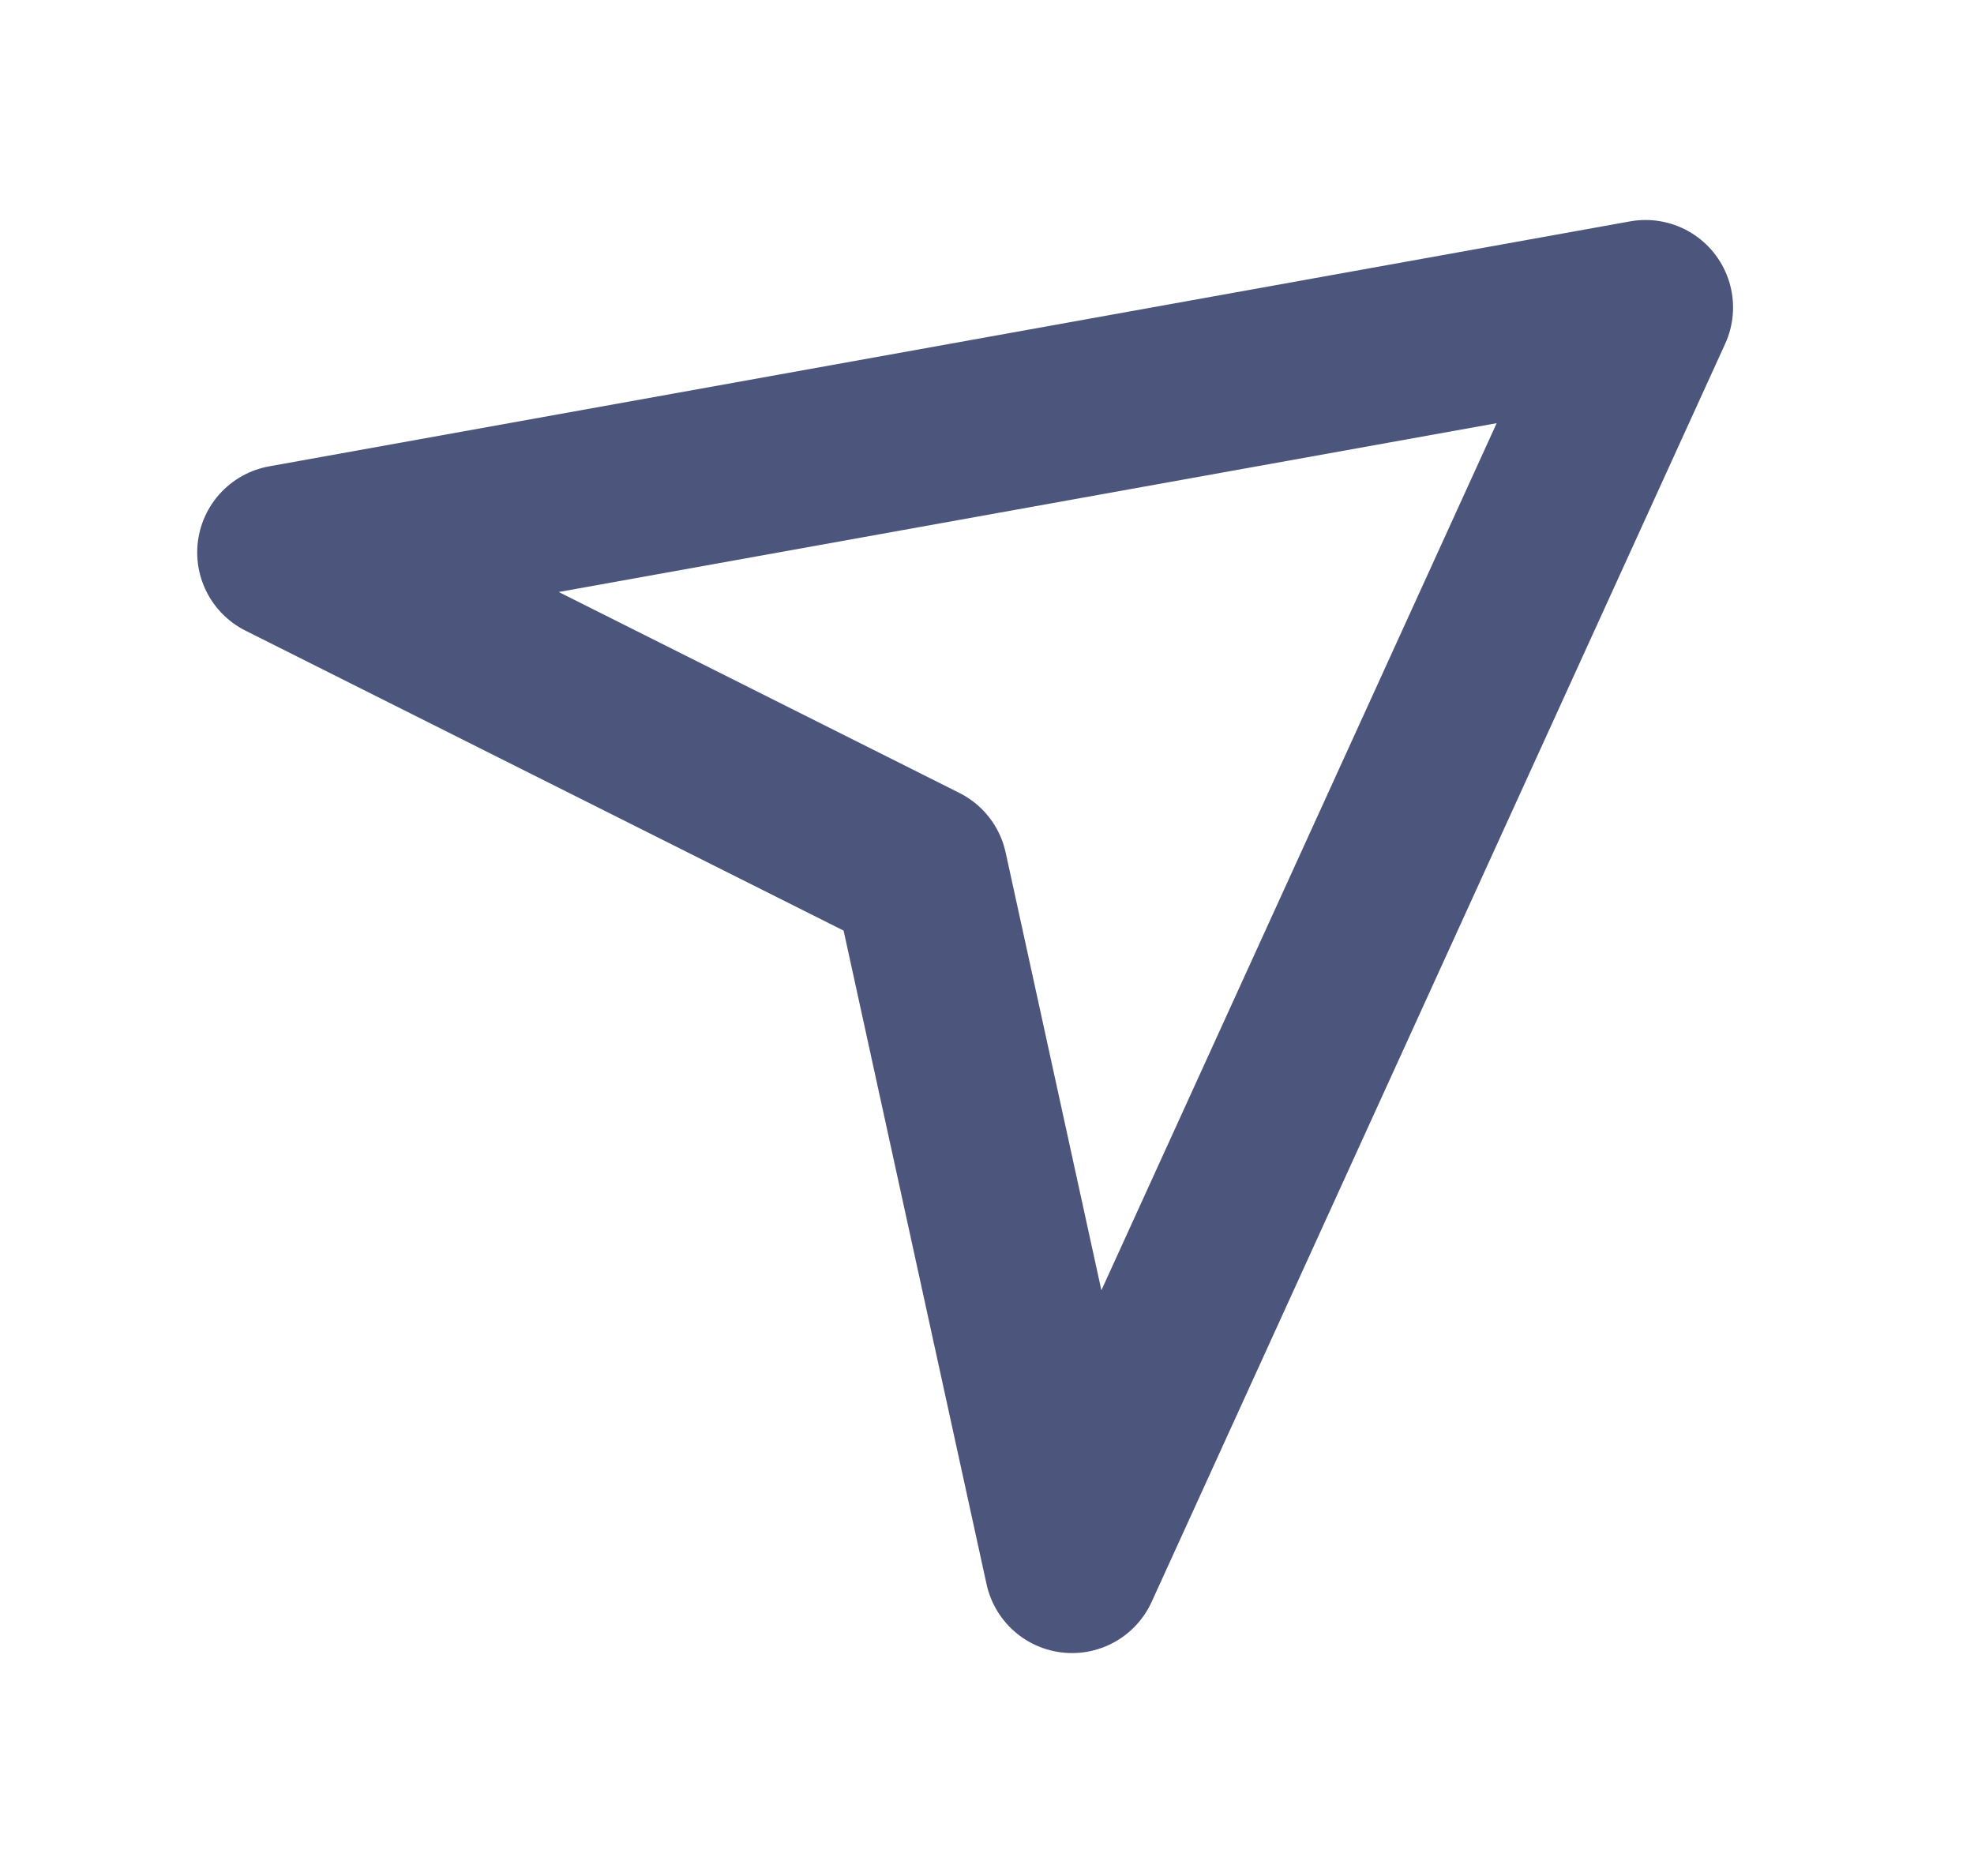
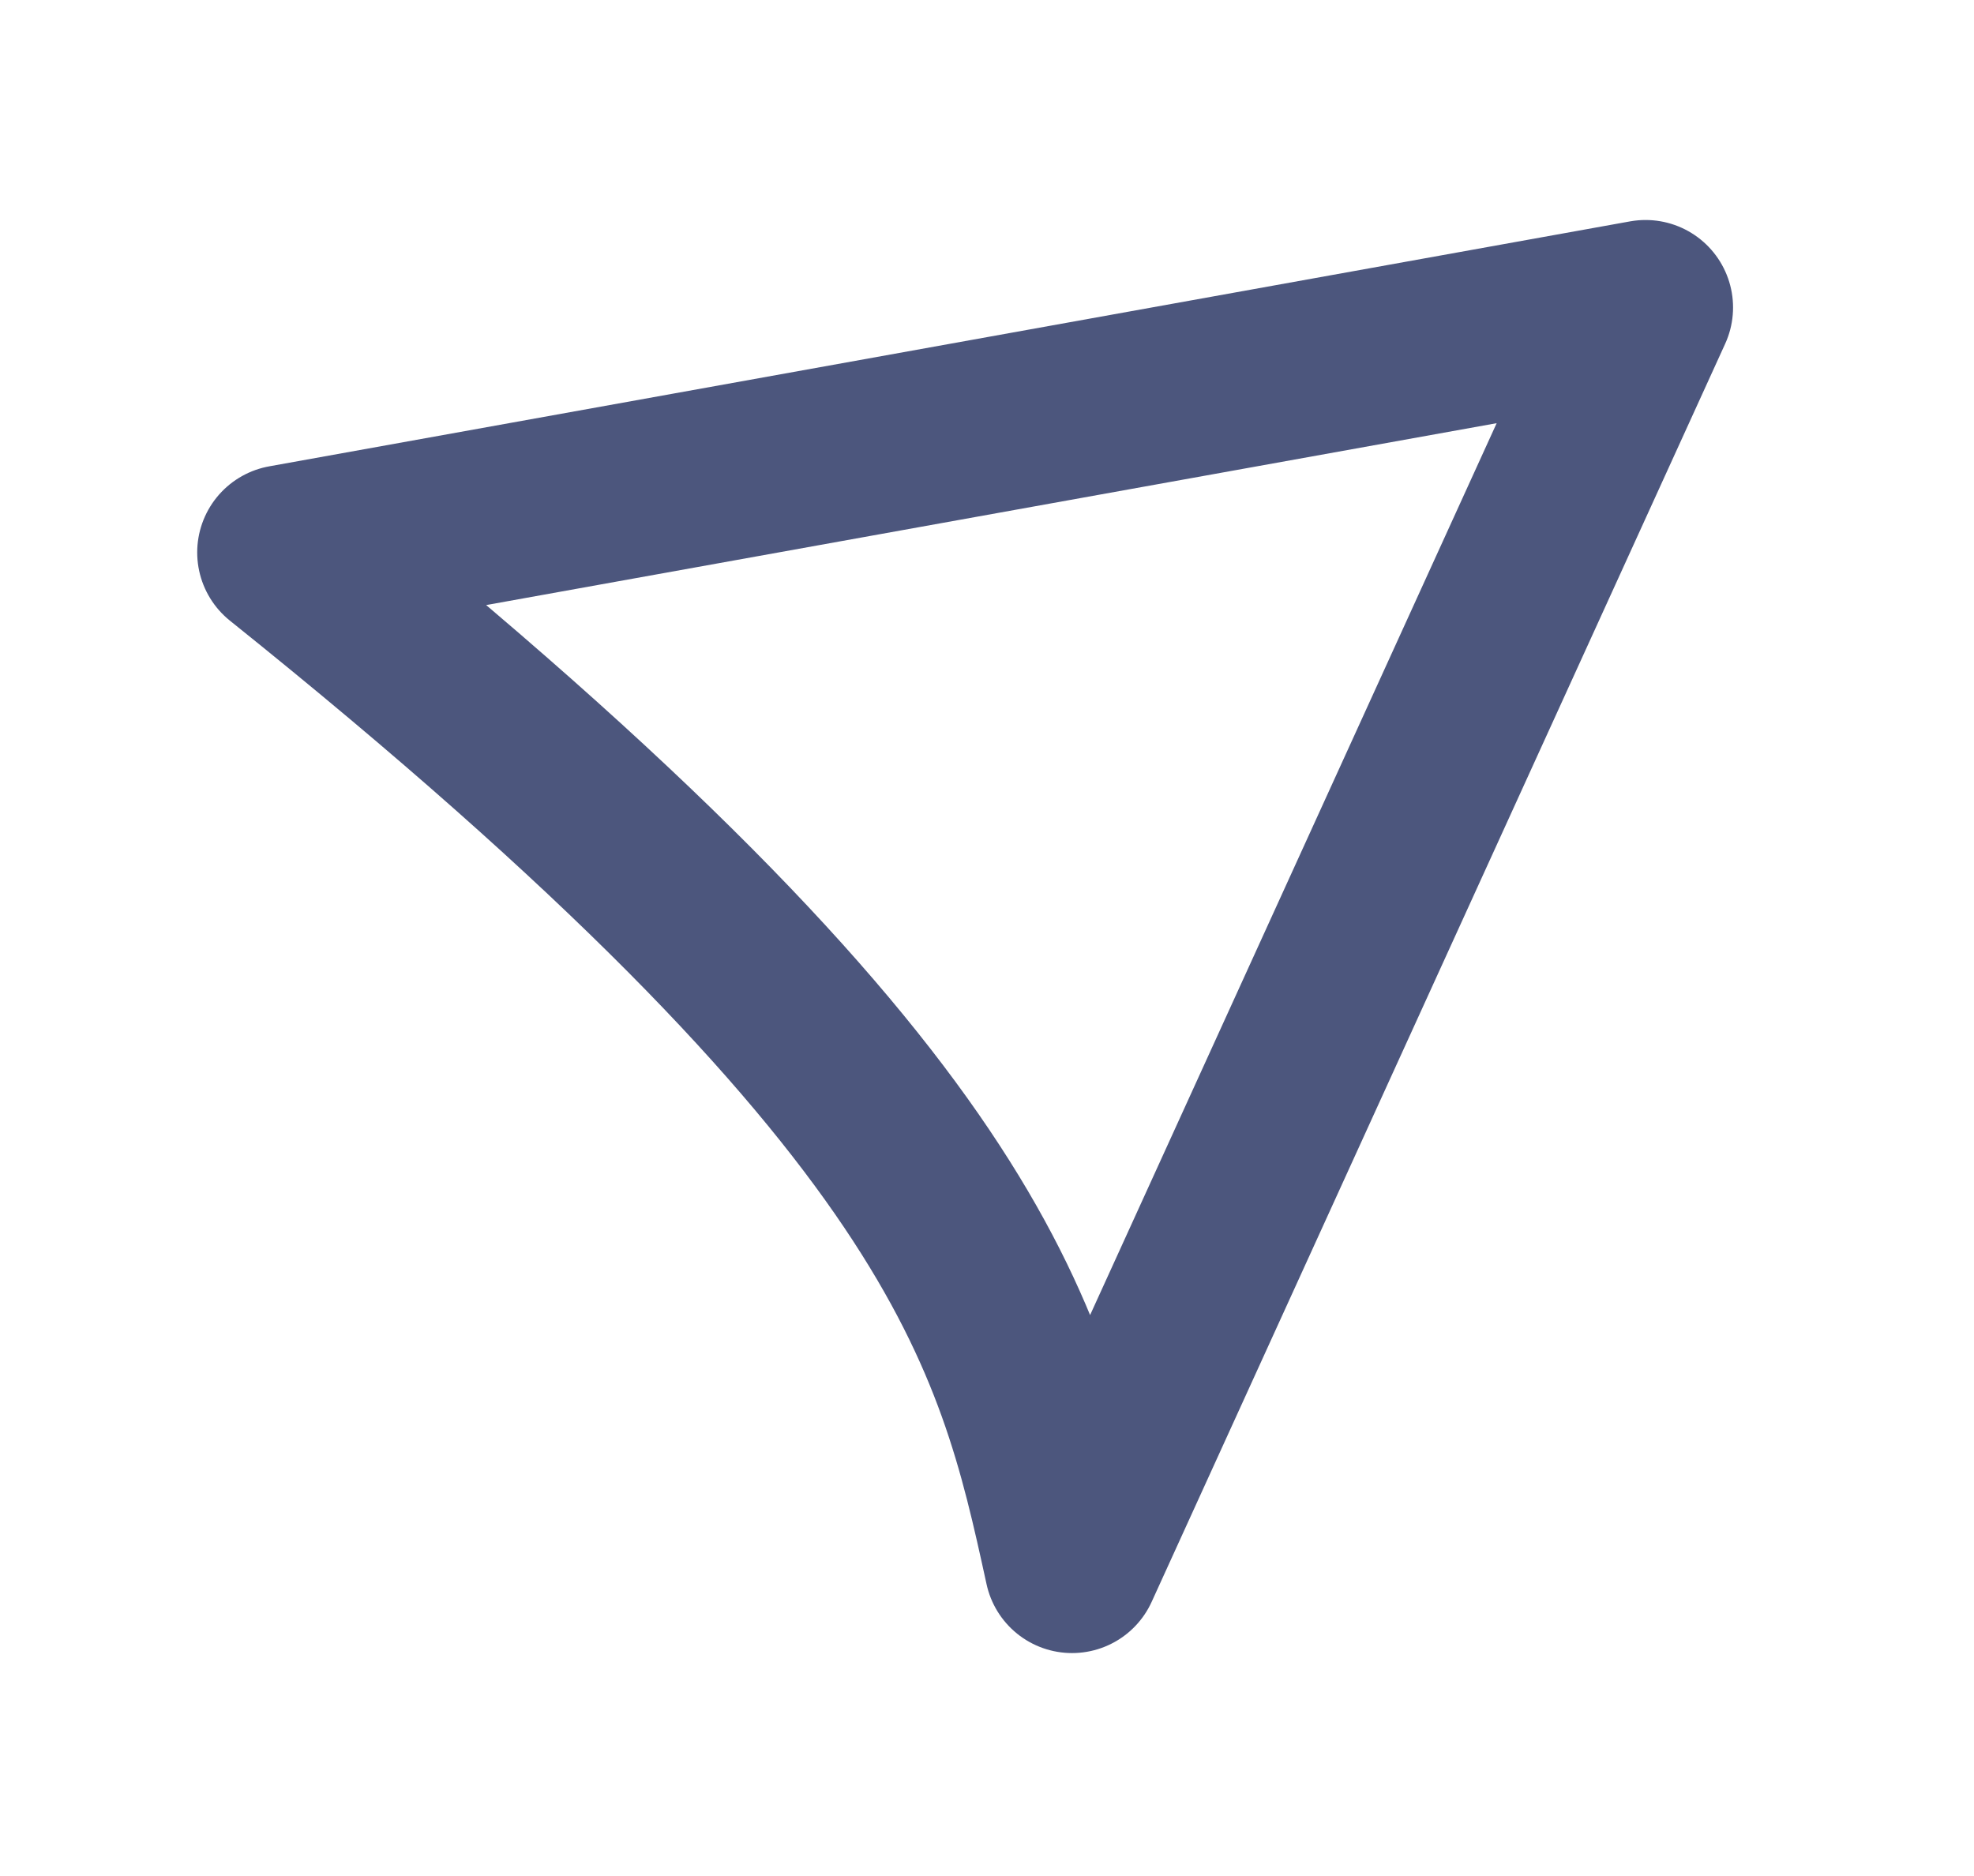
<svg xmlns="http://www.w3.org/2000/svg" viewBox="1983.078 2483.914 33.844 32.171" width="33.844" height="32.171">
-   <path fill="none" stroke="#4c567d" fill-opacity="1" stroke-width="3" stroke-opacity="1" color="rgb(51, 51, 51)" stroke-linejoin="round" id="tSvg73f4e04696" d="M 2011.291 2489.186 C 2003.513 2490.586 1995.736 2491.986 1987.959 2493.386 C 1991.591 2495.207 1995.222 2497.028 1998.854 2498.85 C 1999.722 2502.819 2000.59 2506.788 2001.458 2510.757C 2004.736 2503.567 2008.013 2496.376 2011.291 2489.186Z" />
+   <path fill="none" stroke="#4c567d" fill-opacity="1" stroke-width="3" stroke-opacity="1" color="rgb(51, 51, 51)" stroke-linejoin="round" id="tSvg73f4e04696" d="M 2011.291 2489.186 C 2003.513 2490.586 1995.736 2491.986 1987.959 2493.386 C 1999.722 2502.819 2000.59 2506.788 2001.458 2510.757C 2004.736 2503.567 2008.013 2496.376 2011.291 2489.186Z" />
  <defs> </defs>
</svg>